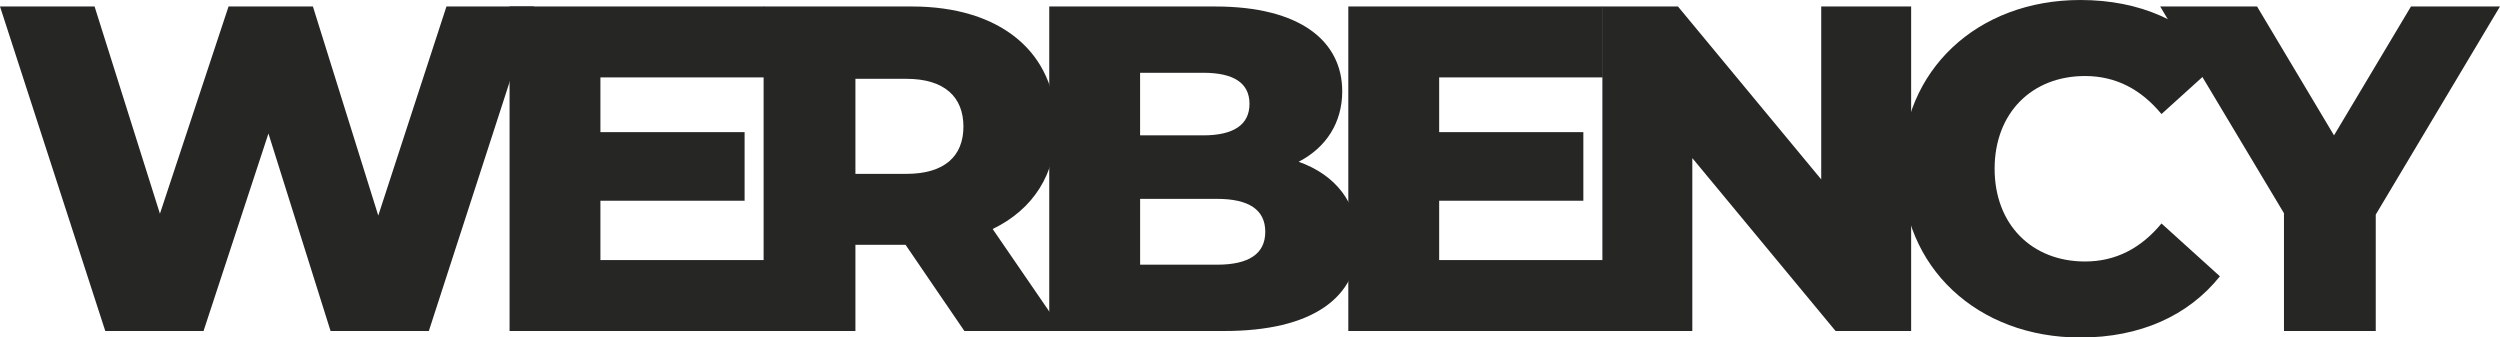
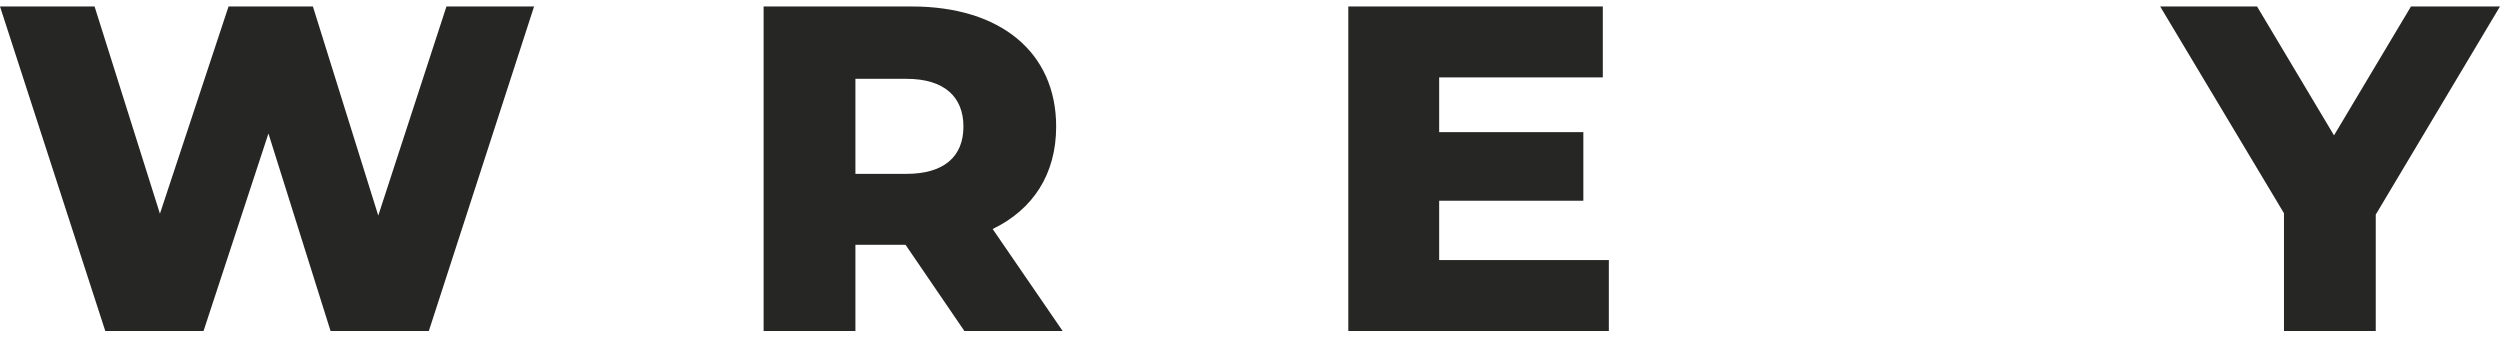
<svg xmlns="http://www.w3.org/2000/svg" id="Ebene_1" data-name="Ebene 1" viewBox="0 0 812.85 109.73">
  <defs>
    <style>
      .cls-1 {
        fill: #262625;
        stroke-width: 0px;
      }
    </style>
  </defs>
  <path class="cls-1" d="m173.65,2.11l-34.22,105.51h-31.95l-20.2-64.21-21.1,64.21h-31.95L0,2.11h30.75l21.25,67.38L74.31,2.11h27.43l21.25,67.98L145.16,2.11h28.49Z" />
-   <path class="cls-1" d="m250.39,84.56v23.06h-84.71V2.11h82.75v23.06h-53.21v17.79h46.88v22.31h-46.88v19.29h55.17Z" />
  <path class="cls-1" d="m294.41,79.59h-16.28v28.04h-29.85V2.11h48.24c28.79,0,46.88,14.92,46.88,39.04,0,15.53-7.54,26.98-20.65,33.31l22.76,33.16h-31.95l-19.14-28.04Zm.3-53.96h-16.58v30.9h16.58c12.36,0,18.54-5.73,18.54-15.37s-6.18-15.53-18.54-15.53Z" />
-   <path class="cls-1" d="m441.54,78.68c0,18.24-15.07,28.94-43.41,28.94h-56.98V2.11h53.96c27.73,0,41.3,11.31,41.3,27.58,0,10.1-5.13,18.24-14.17,22.91,11.91,4.22,19.29,13.26,19.29,26.08Zm-70.85-55.02v20.35h20.5c9.95,0,15.07-3.47,15.07-10.25s-5.13-10.1-15.07-10.1h-20.5Zm40.7,51.7c0-7.23-5.43-10.7-15.67-10.7h-25.02v21.4h25.02c10.25,0,15.67-3.47,15.67-10.7Z" />
  <path class="cls-1" d="m523.1,84.56v23.06h-84.71V2.11h82.75v23.06h-53.21v17.79h46.88v22.31h-46.88v19.29h55.17Z" />
-   <path class="cls-1" d="m621.39,2.11v105.51h-24.57l-46.58-56.22v56.22h-29.24V2.11h24.57l46.58,56.22V2.11h29.24Z" />
-   <path class="cls-1" d="m618.38,54.87c0-32.11,24.57-54.87,58.03-54.87,19.45,0,35.12,7.08,45.37,19.9l-18.99,17.18c-6.63-7.99-14.77-12.36-24.87-12.36-17.33,0-29.39,12.06-29.39,30.15s12.06,30.15,29.39,30.15c10.1,0,18.24-4.37,24.87-12.36l18.99,17.18c-10.25,12.81-25.93,19.9-45.37,19.9-33.46,0-58.03-22.76-58.03-54.87Z" />
  <path class="cls-1" d="m772.45,69.79v37.83h-29.84v-38.29L702.36,2.11h31.5l25.02,41.9,25.02-41.9h28.94l-40.4,67.68Z" />
</svg>